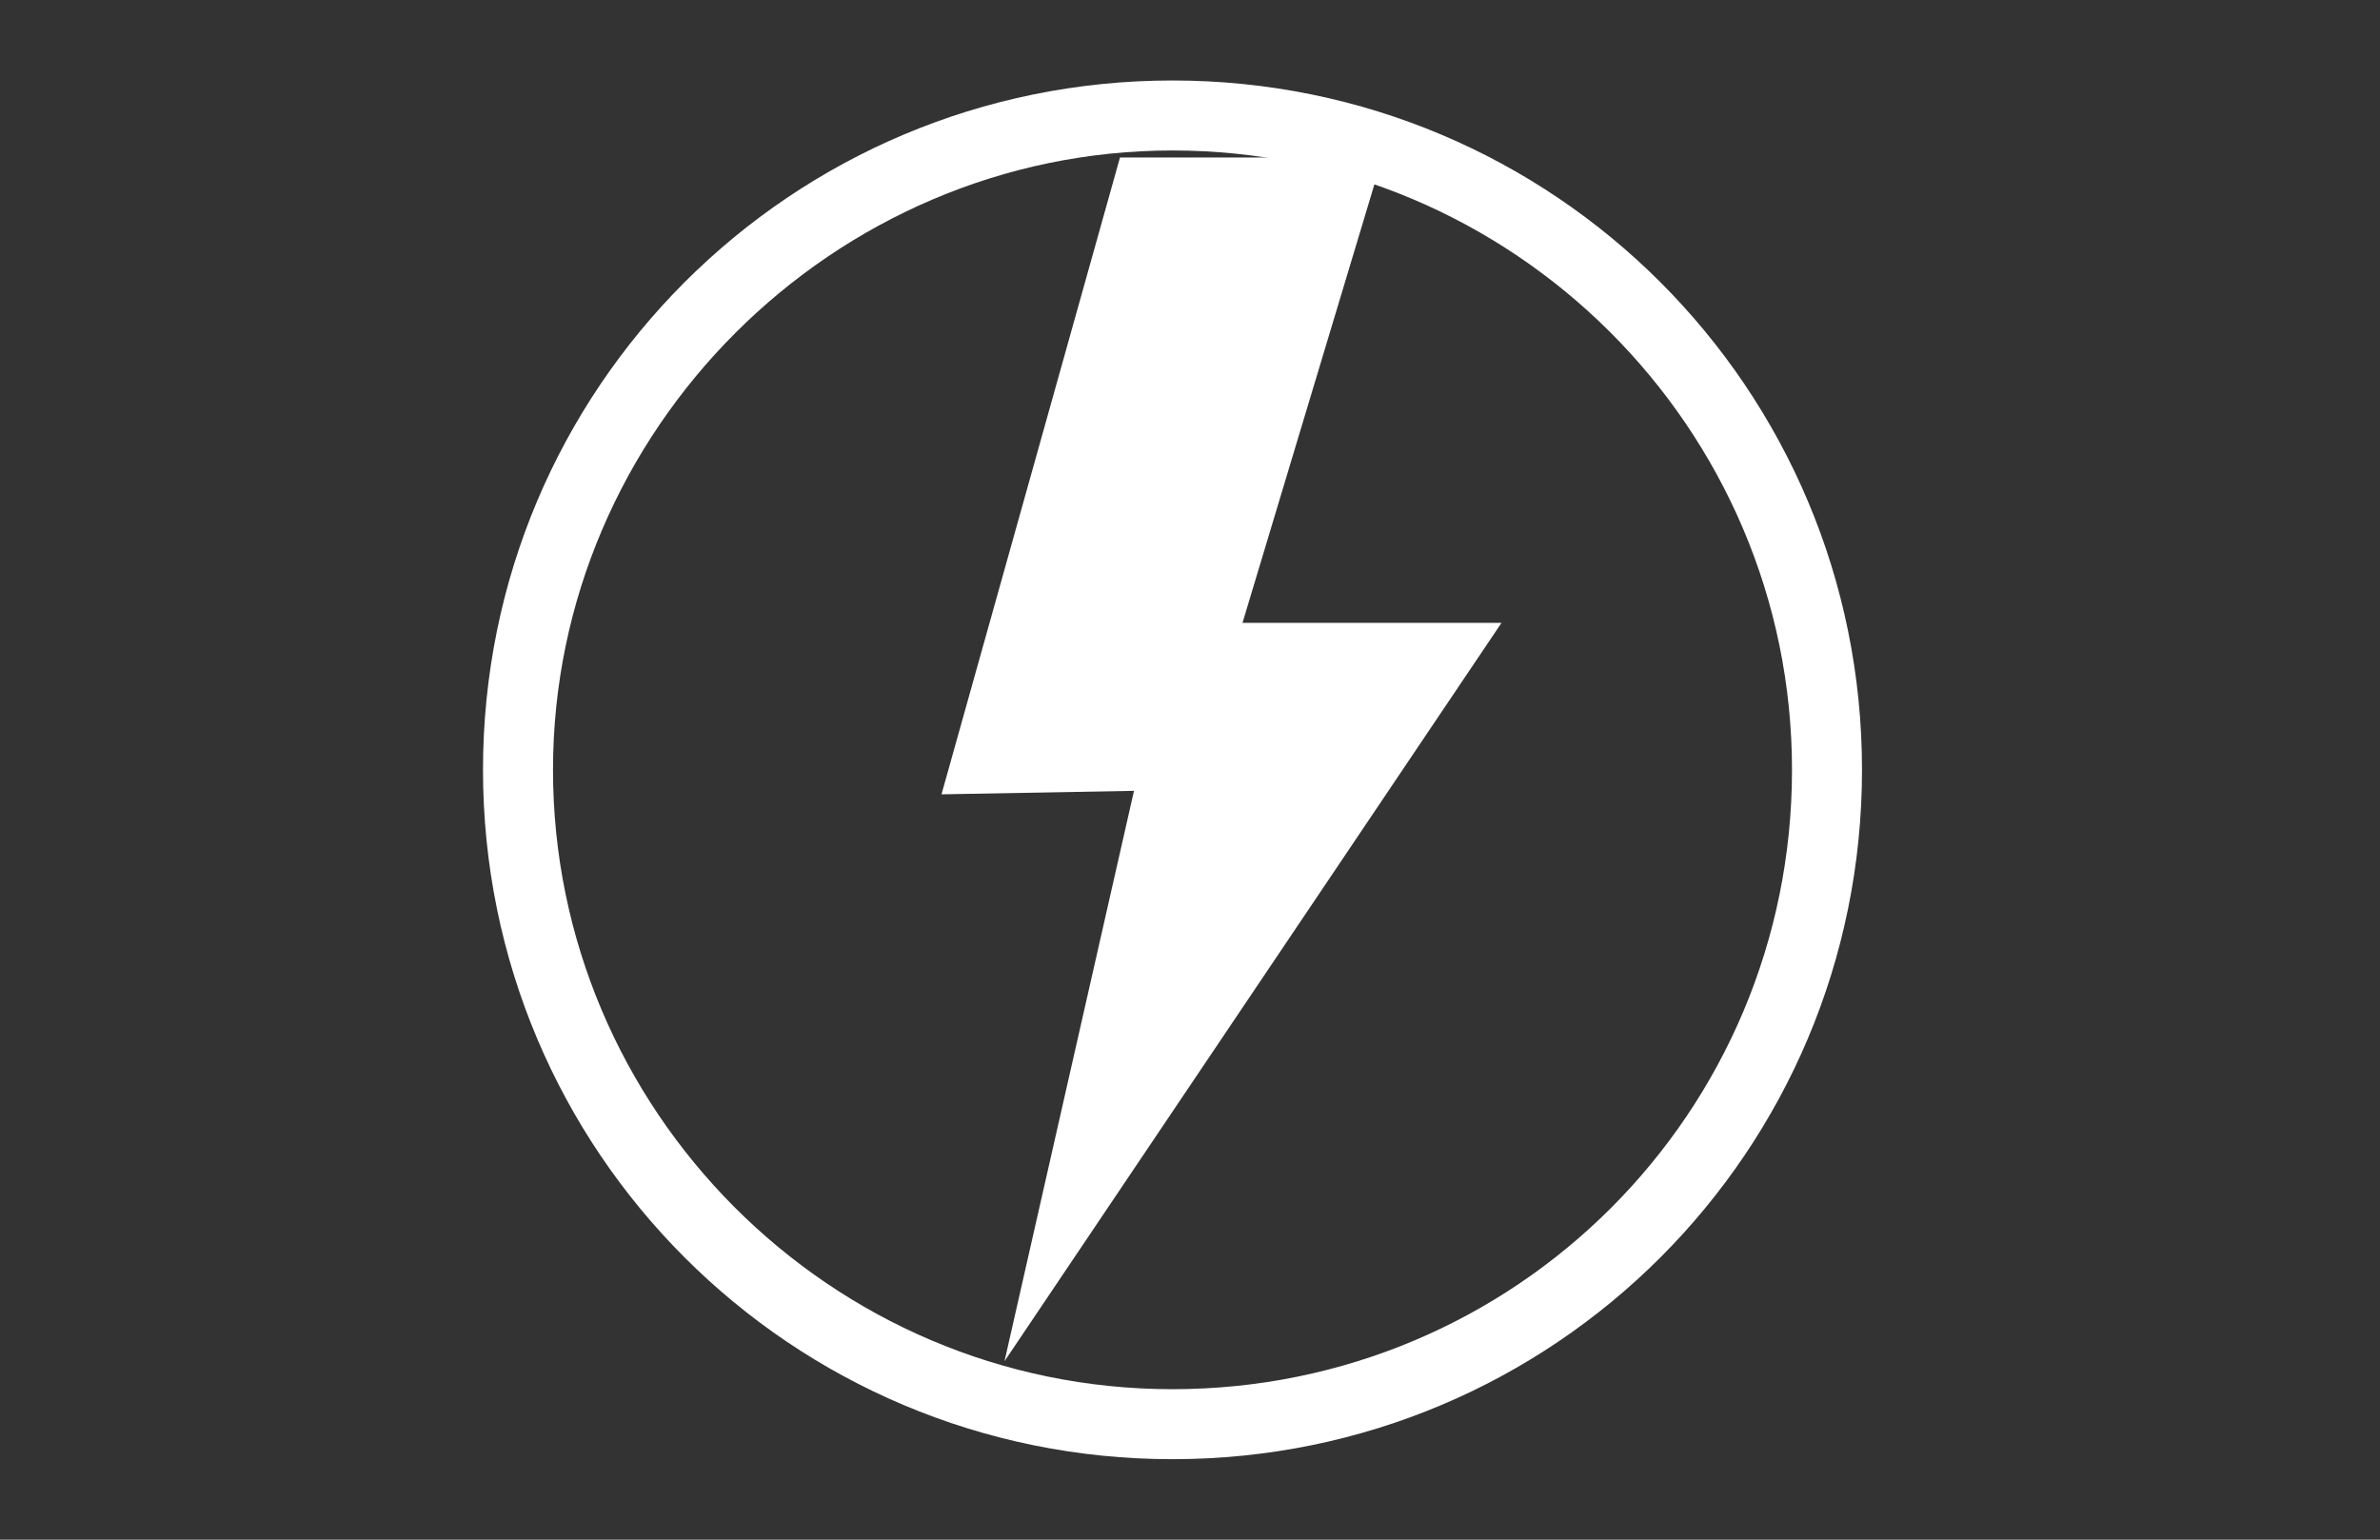
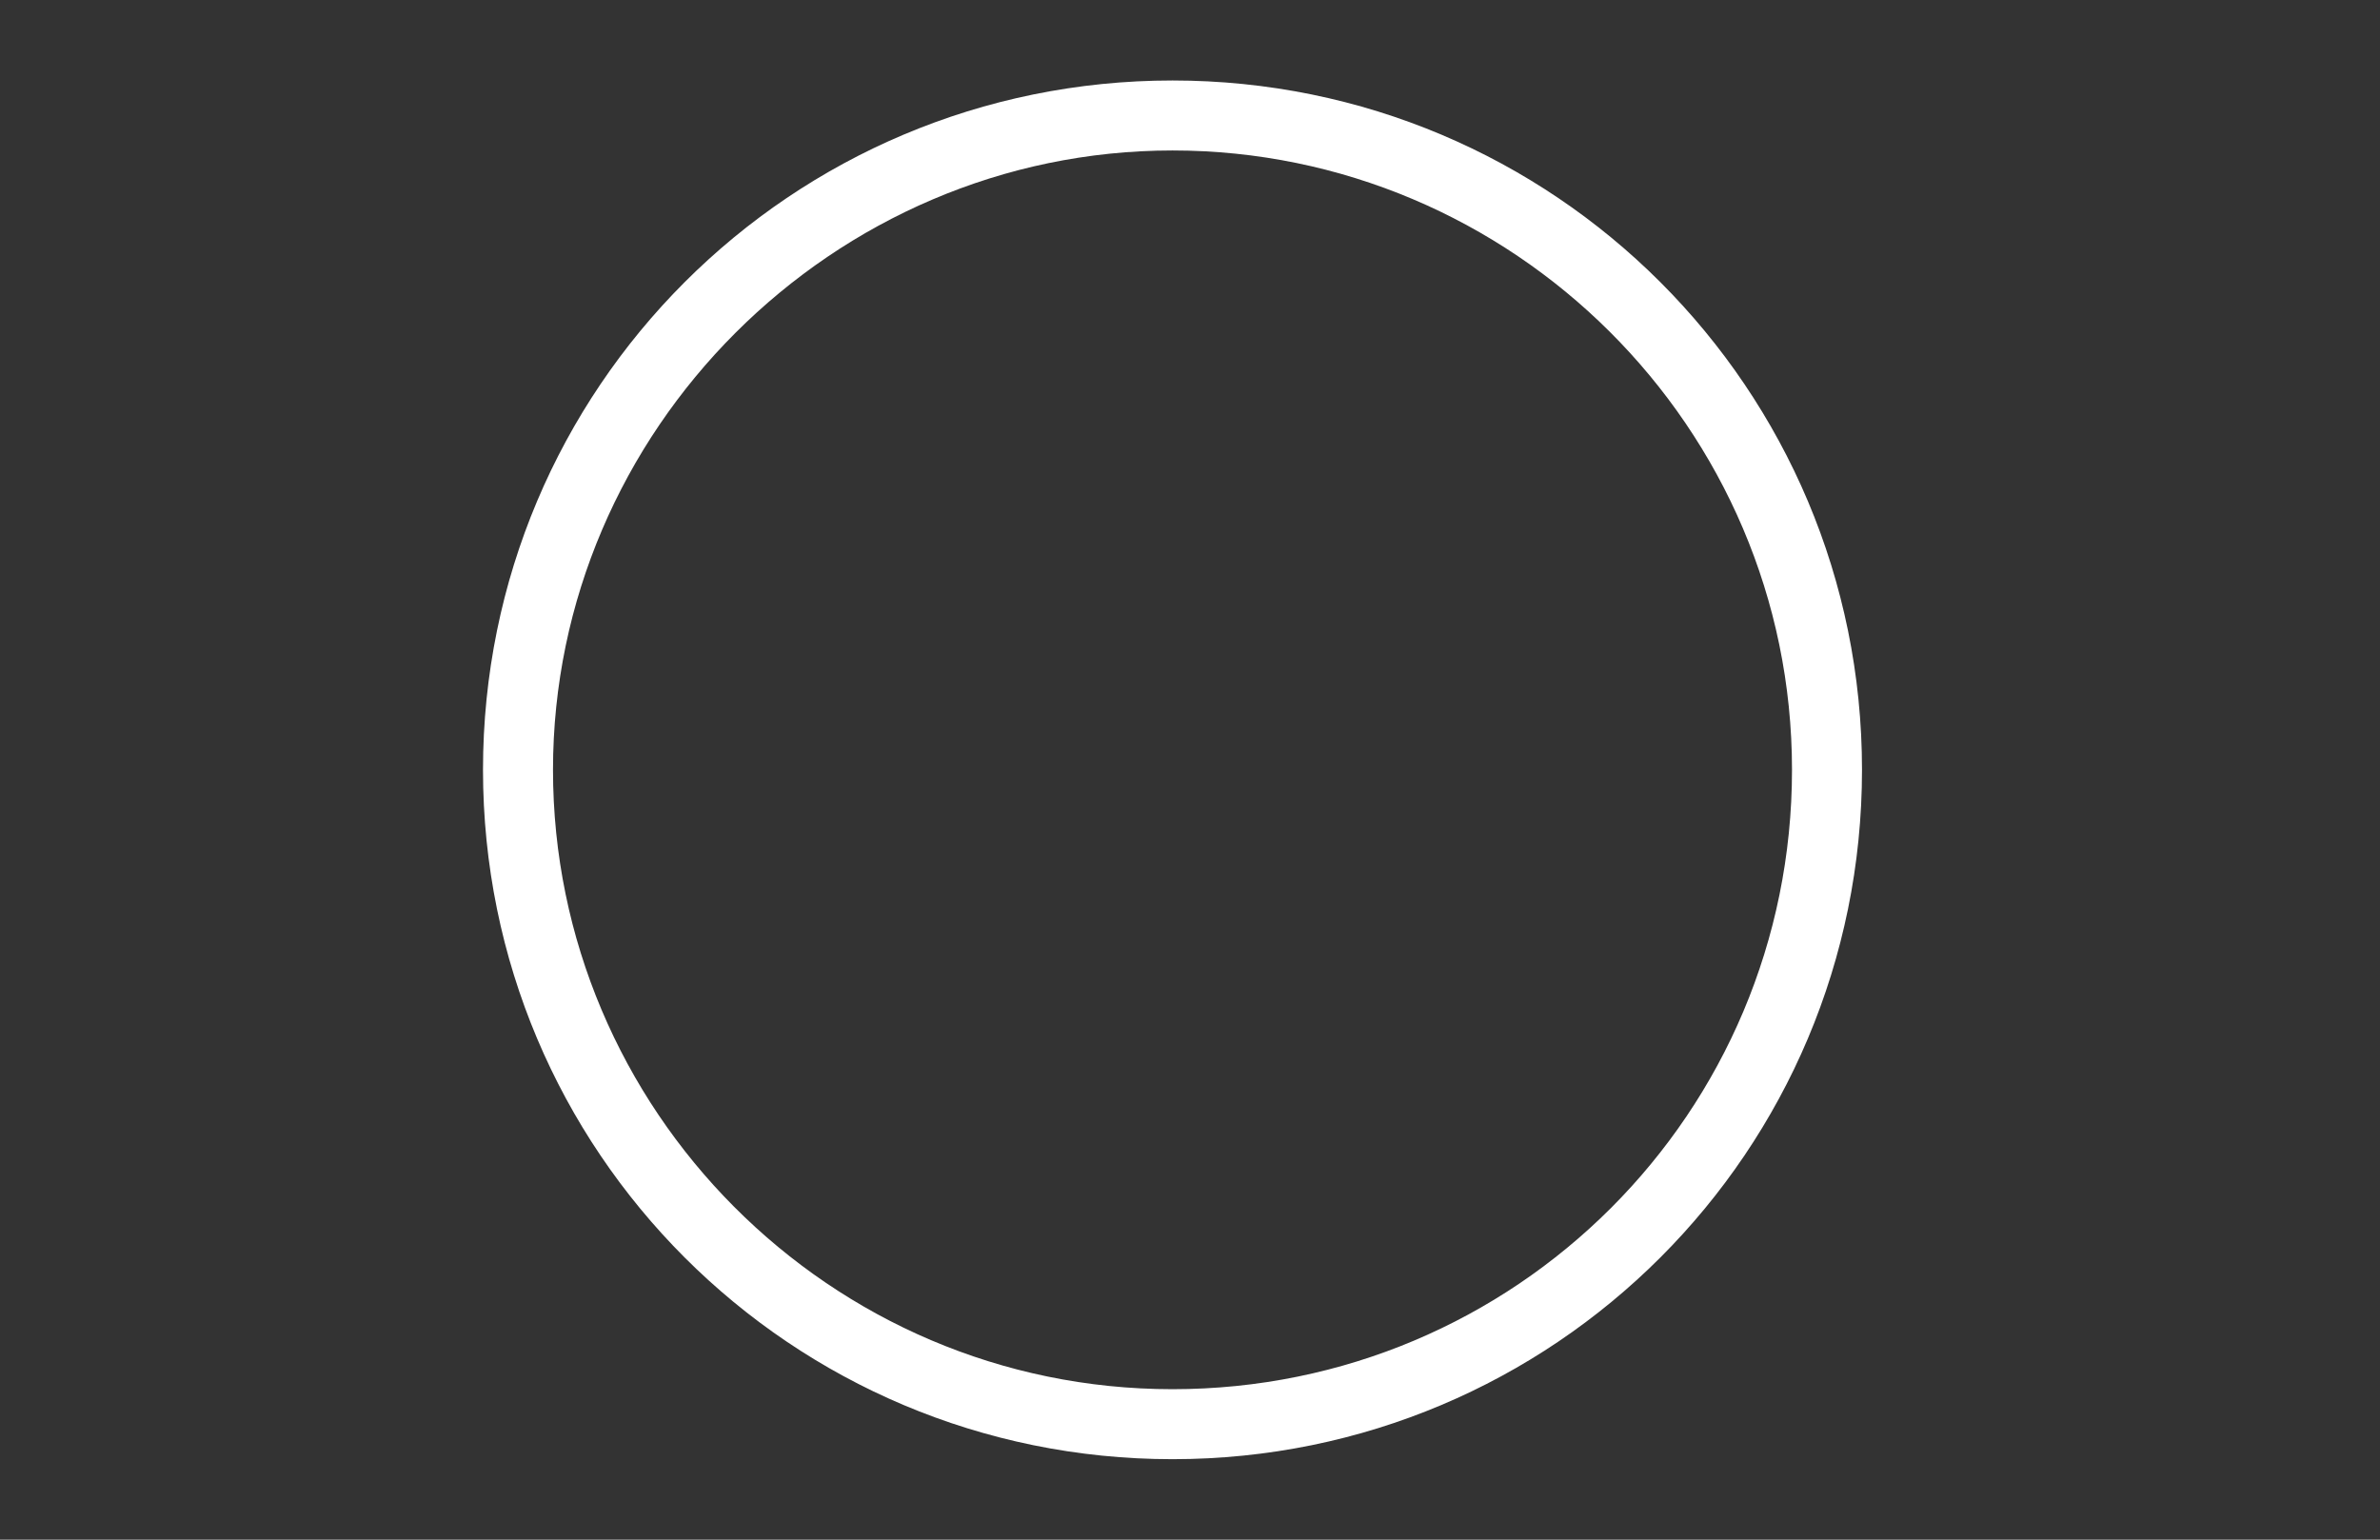
<svg xmlns="http://www.w3.org/2000/svg" version="1.1" id="レイヤー_1" x="0px" y="0px" viewBox="0 0 68 44" style="enable-background:new 0 0 68 44;" xml:space="preserve">
  <rect x="0" y="0" width="68" height="44" fill="#333333" stroke="none" />
  <style type="text/css">
	.st0{fill:none;}
	.st1{fill:#FFFFFF;}
</style>
  <g id="a">
</g>
  <g id="b">
    <g id="c">
      <g>
-         <rect class="st0" width="68" height="44" />
-         <polygon class="st1" points="32,4.5 39.5,4.5 35.5,17.8 42.9,17.8 28.7,38.9 32.4,22.6 26.9,22.7    " />
        <path class="st1" d="M33.5,4.3c9.7,0,17.7,7.9,17.7,17.7s-7.9,17.7-17.7,17.7S15.8,31.7,15.8,22S23.8,4.3,33.5,4.3 M33.5,2.3     c-10.9,0-19.7,8.8-19.7,19.7s8.8,19.7,19.7,19.7S53.2,32.9,53.2,22S44.4,2.3,33.5,2.3C33.5,2.3,33.5,2.3,33.5,2.3z" />
      </g>
    </g>
  </g>
</svg>